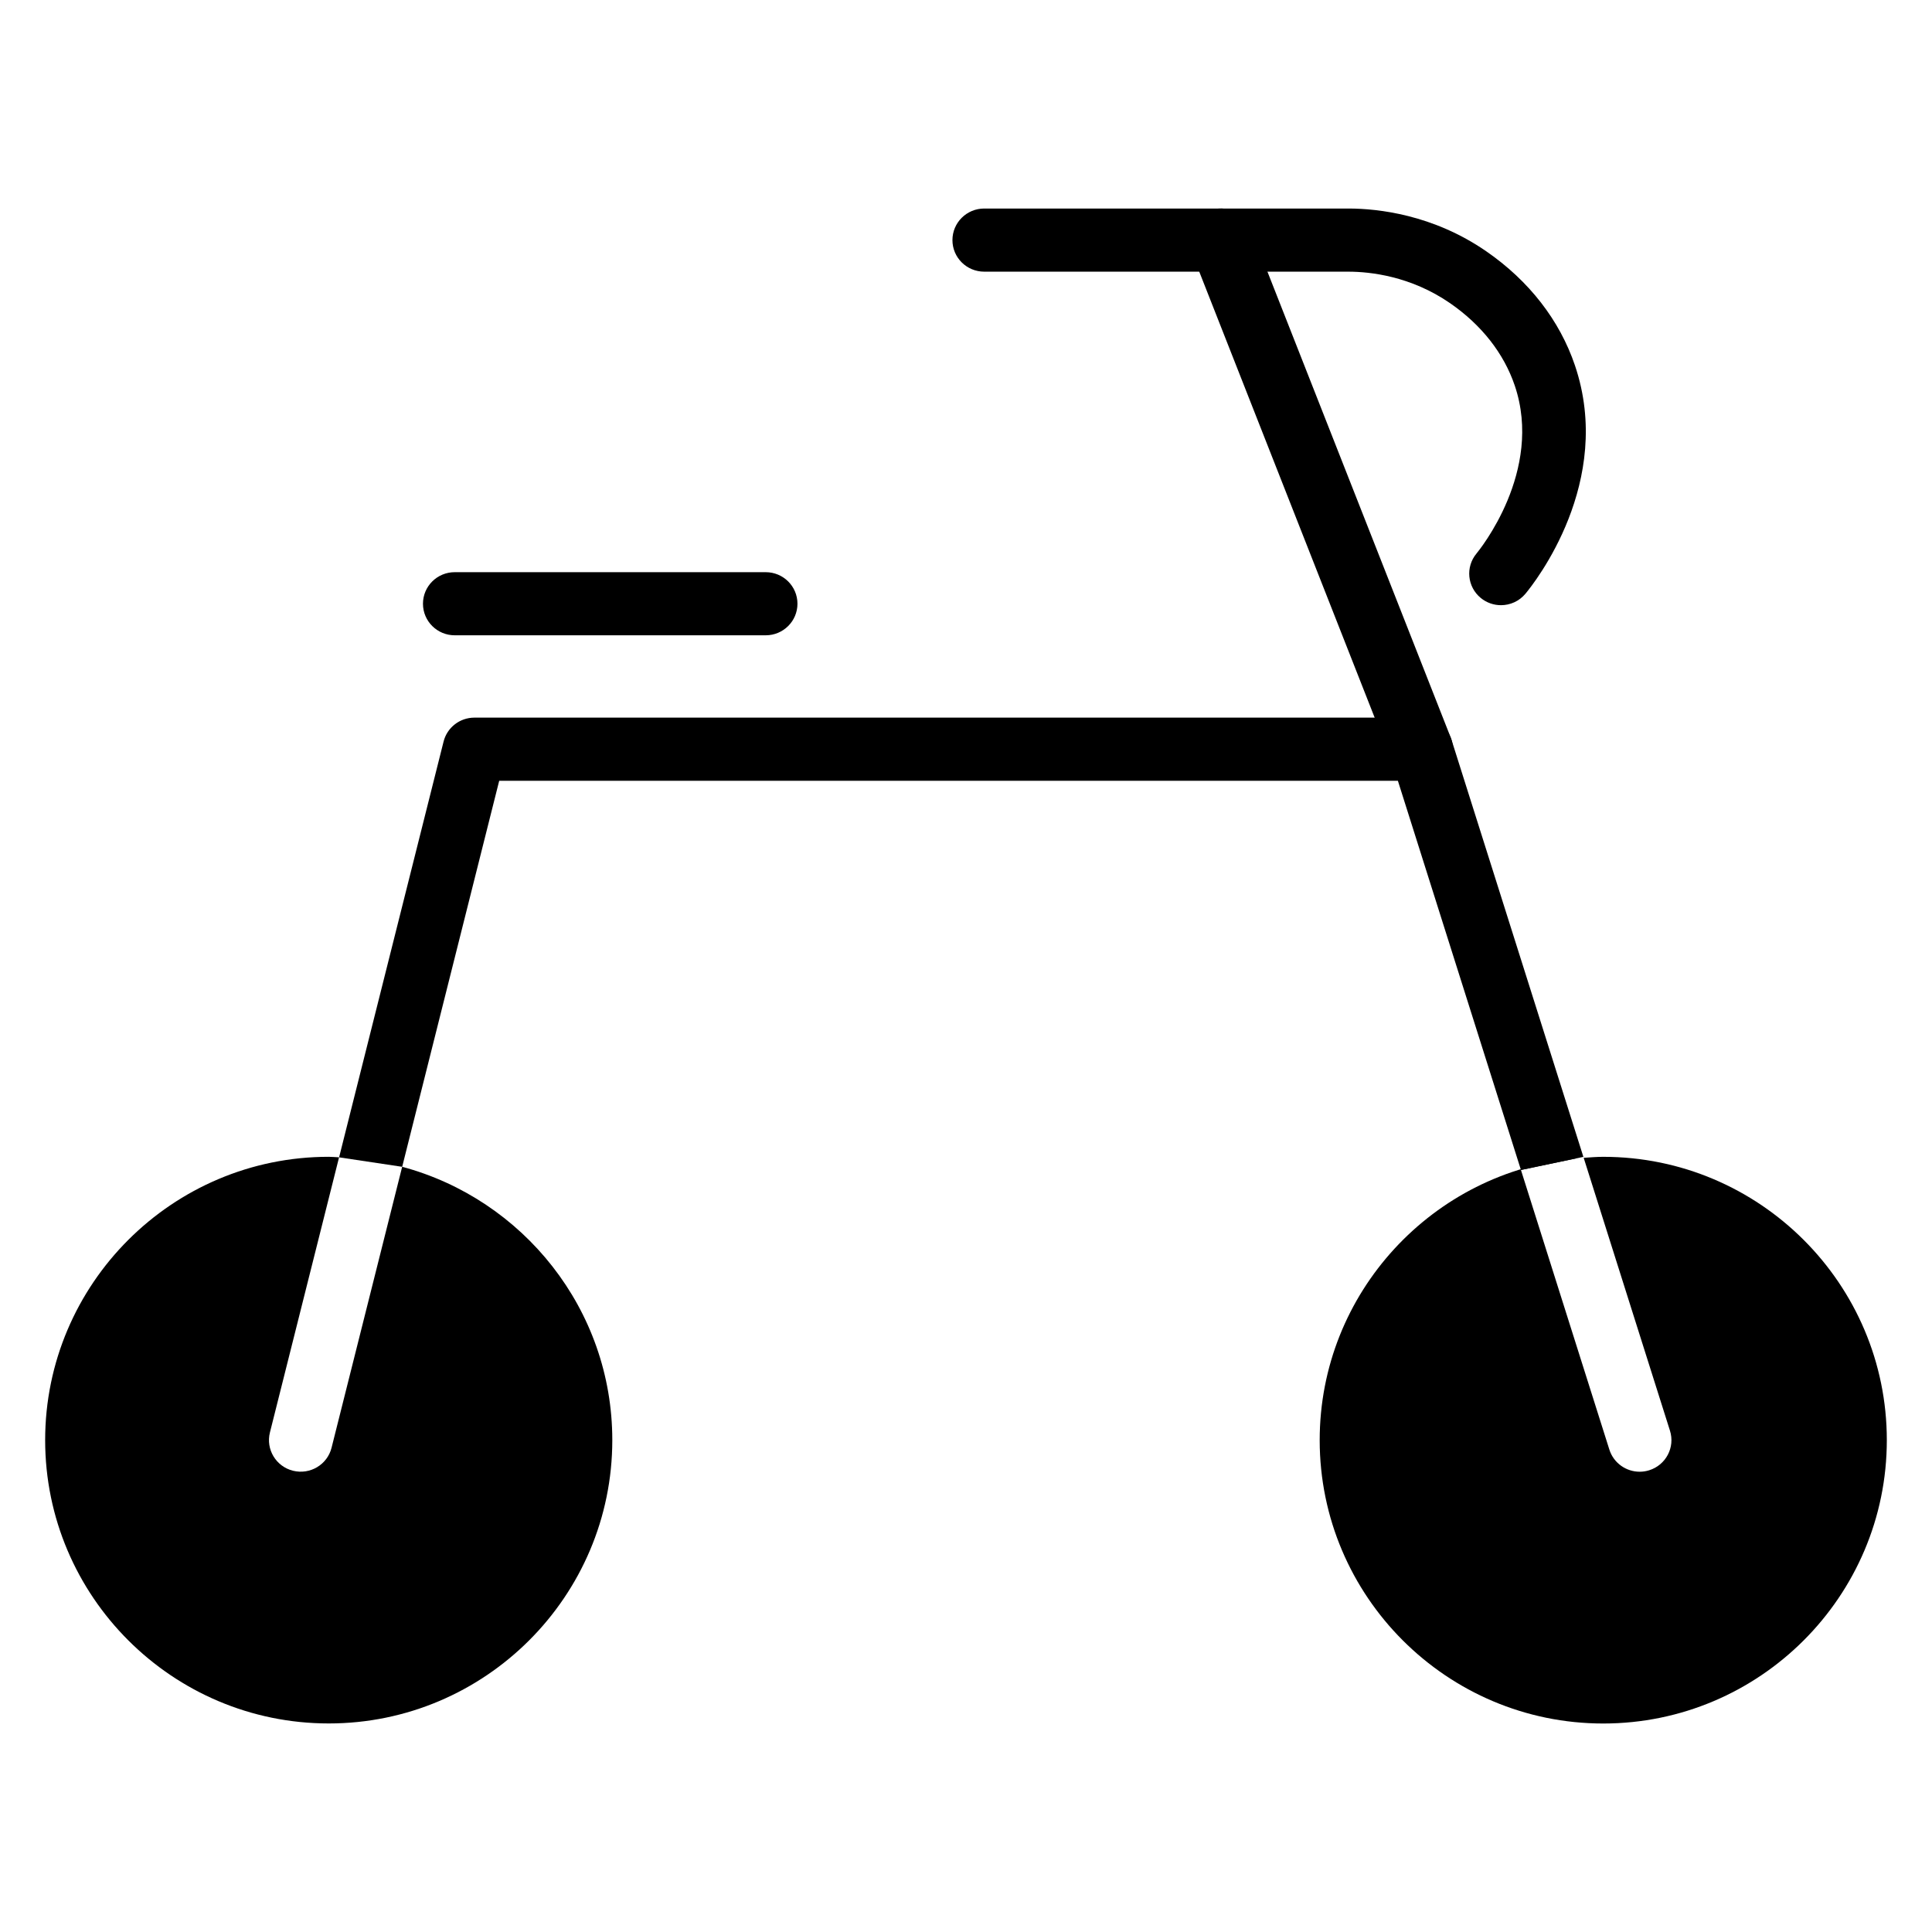
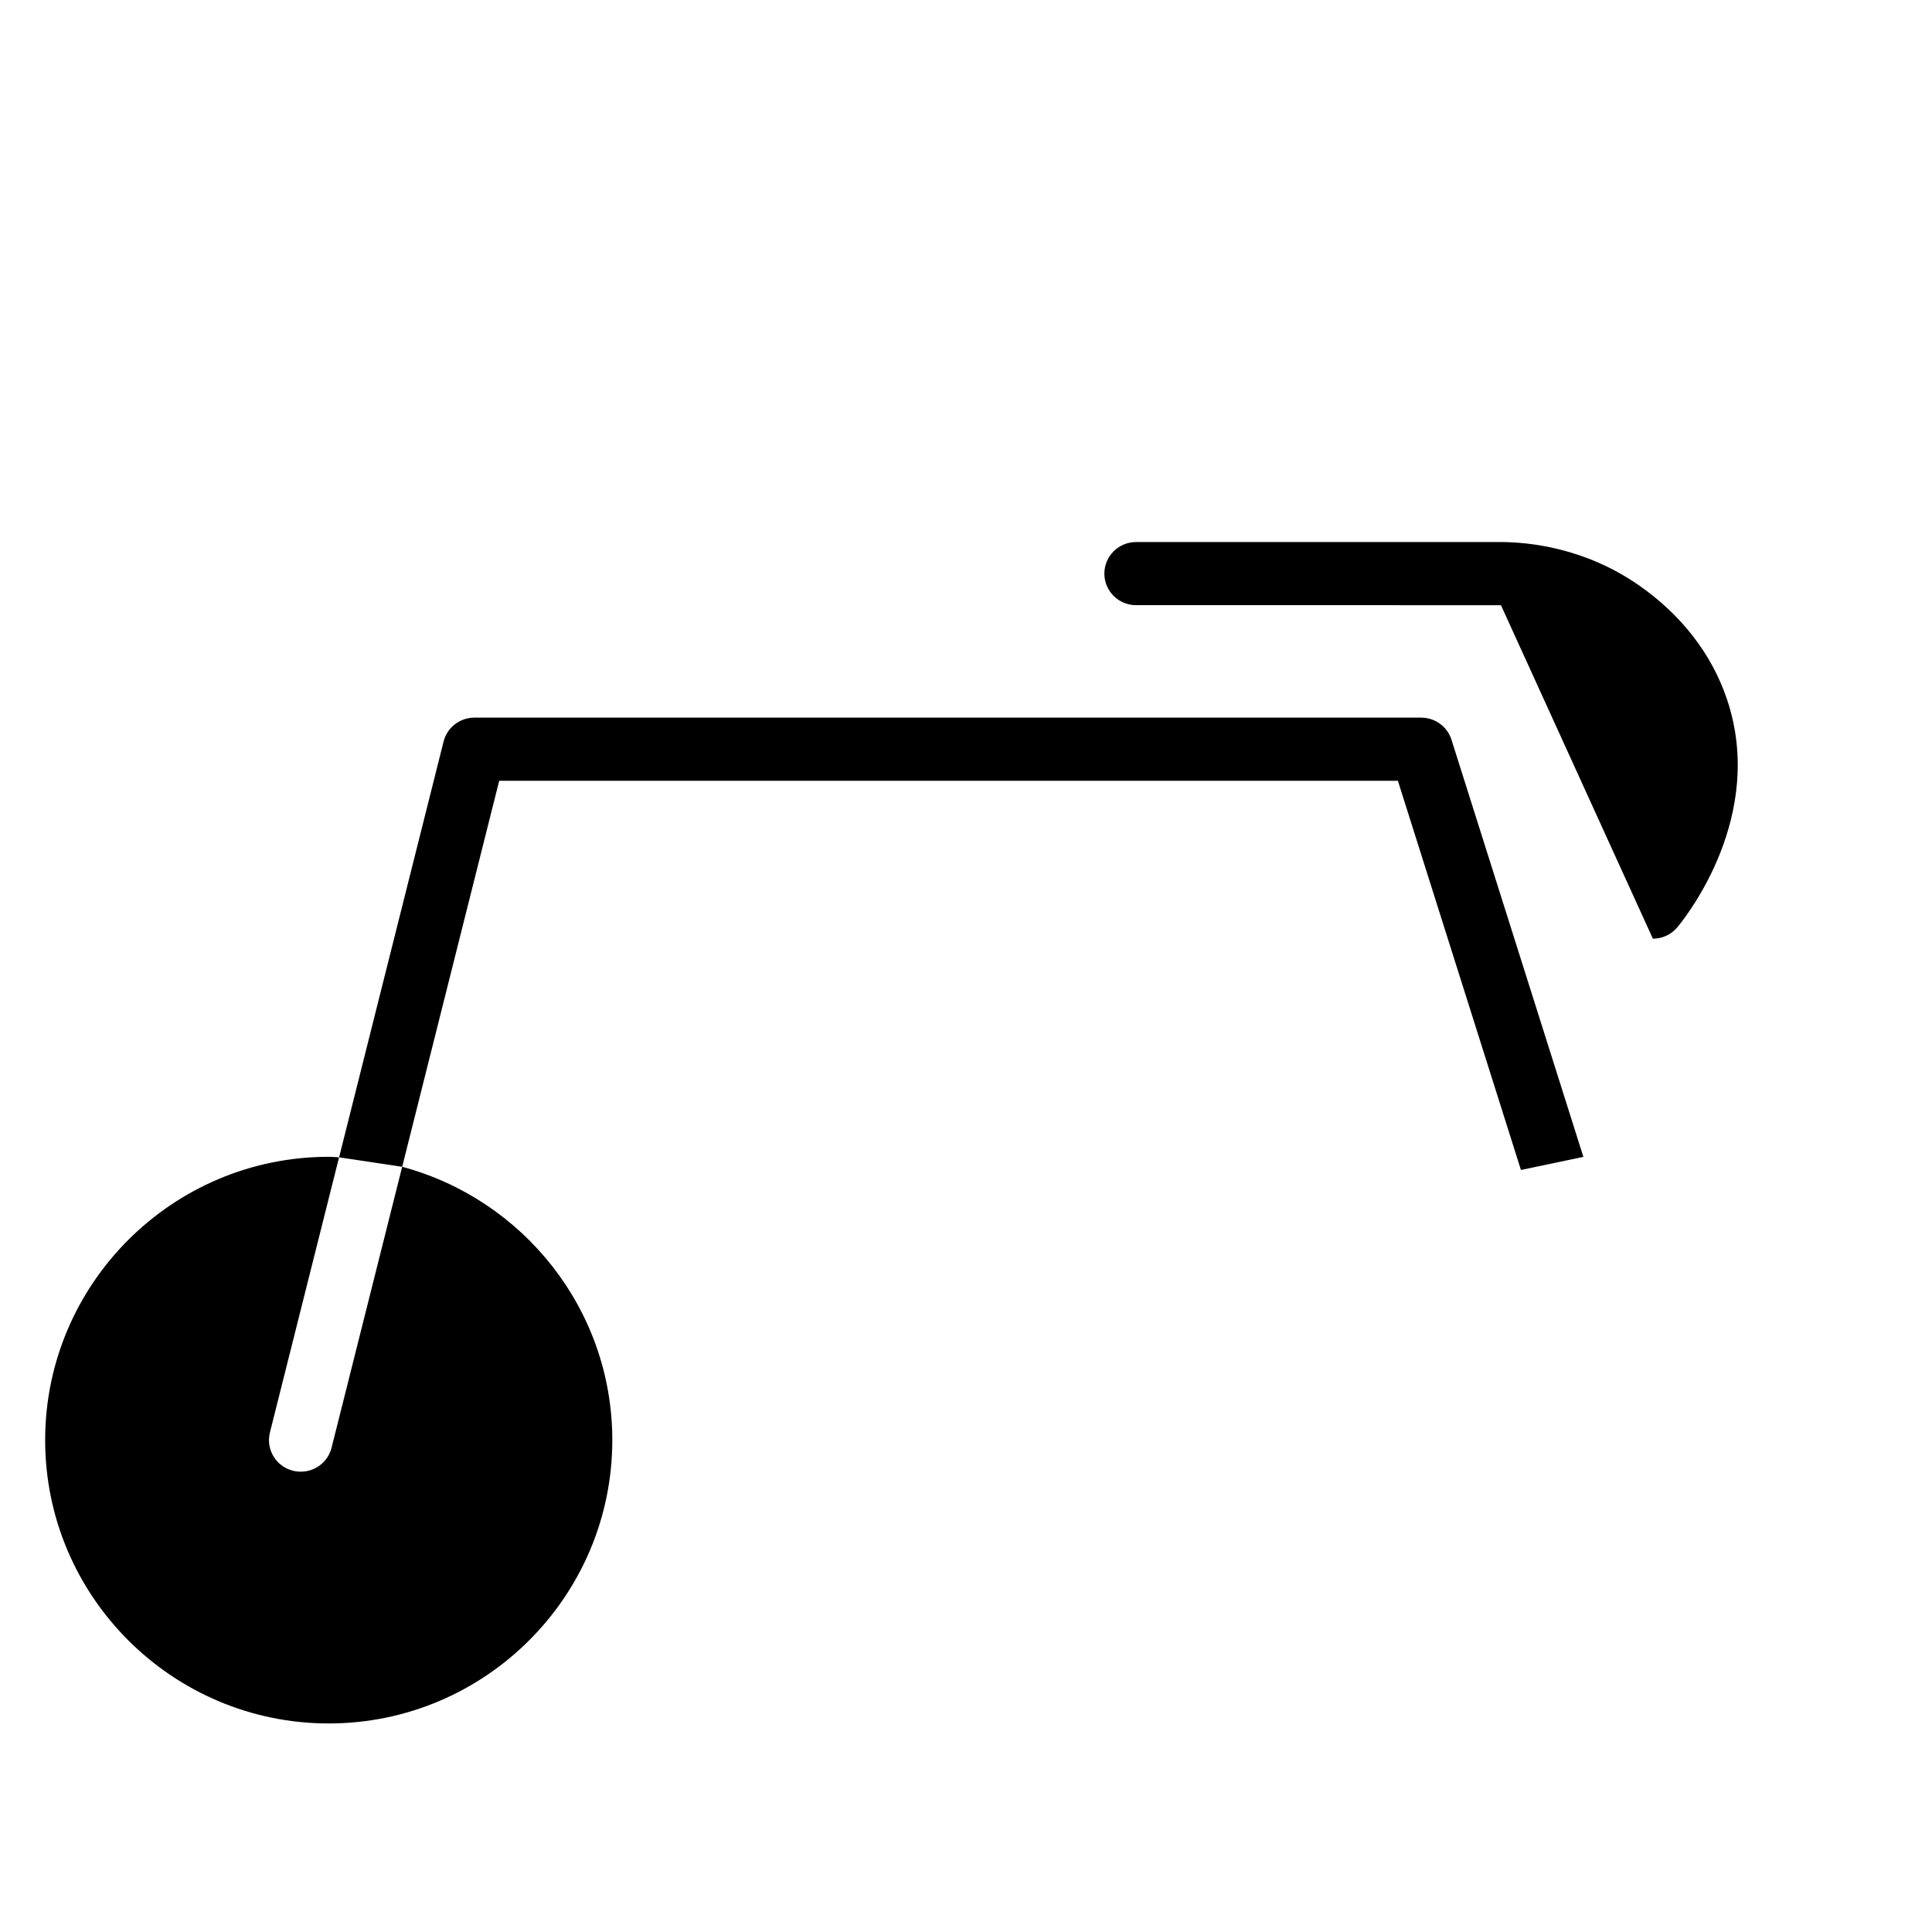
<svg xmlns="http://www.w3.org/2000/svg" fill="#000000" width="800px" height="800px" version="1.1" viewBox="144 144 512 512">
  <g>
-     <path d="m568.88 450.57c-1.75 0-3.469 0.145-5.188 0.266l22.867 72.312c1.395 4.41-1.07 9.102-5.508 10.488-0.84 0.262-1.688 0.387-2.523 0.387-3.578 0-6.894-2.285-8.027-5.856l-23.434-74.109 14.945-3.133c-38.227 3.481-68.281 35.652-68.281 74.738 0 41.402 33.711 75.086 75.148 75.086 41.441-0.008 75.148-33.695 75.148-75.098 0-41.398-33.711-75.082-75.148-75.082z" />
    <path d="m528.66 340.04c-1.102-3.488-4.352-5.856-8.031-5.856l-250.91-0.004c-3.859 0-7.227 2.613-8.164 6.336l-27.691 110.19 16.719 2.508 25.711-102.3h238.16l32.613 103.14 16.547-3.473z" />
    <path d="m250.58 453.21-18.715 74.465c-1.129 4.484-5.684 7.199-10.207 6.09-4.508-1.117-7.25-5.66-6.125-10.145l18.324-72.918c-0.918-0.031-1.82-0.137-2.742-0.137-41.438 0-75.148 33.684-75.148 75.082 0 41.402 33.711 75.086 75.152 75.086 41.438 0 75.148-33.684 75.148-75.086 0-34.664-23.672-63.84-55.688-72.438z" />
-     <path d="m520.63 350.91c-3.363 0-6.543-2.019-7.84-5.316l-53.074-134.93c-1.691-4.301 0.445-9.156 4.773-10.836 4.328-1.676 9.211 0.441 10.902 4.742l53.078 134.92c1.691 4.301-0.445 9.156-4.773 10.836-1.008 0.391-2.047 0.582-3.066 0.582z" />
-     <path d="m541.77 304.38c-1.887 0-3.781-0.625-5.352-1.914-3.586-2.941-4.094-8.211-1.133-11.773 0.727-0.883 17.809-21.824 10.145-44.504-2.887-8.535-8.812-16.086-17.141-21.84-10.449-7.219-21.266-8.332-26.781-8.352l-96.688-0.004c-4.648 0-8.414-3.742-8.414-8.363s3.766-8.367 8.414-8.367h96.719c7.508 0.027 22.16 1.539 36.355 11.348 11.32 7.82 19.445 18.277 23.488 30.246 10.43 30.863-10.676 57.539-13.117 60.48-1.668 2.008-4.07 3.043-6.496 3.043z" />
-     <path d="m346.92 312.36h-82.414c-4.648 0-8.414-3.742-8.414-8.363s3.766-8.363 8.414-8.363h82.414c4.648 0 8.414 3.742 8.414 8.363s-3.769 8.363-8.414 8.363z" />
+     <path d="m541.77 304.38l-96.688-0.004c-4.648 0-8.414-3.742-8.414-8.363s3.766-8.367 8.414-8.367h96.719c7.508 0.027 22.16 1.539 36.355 11.348 11.32 7.82 19.445 18.277 23.488 30.246 10.43 30.863-10.676 57.539-13.117 60.48-1.668 2.008-4.07 3.043-6.496 3.043z" />
  </g>
</svg>